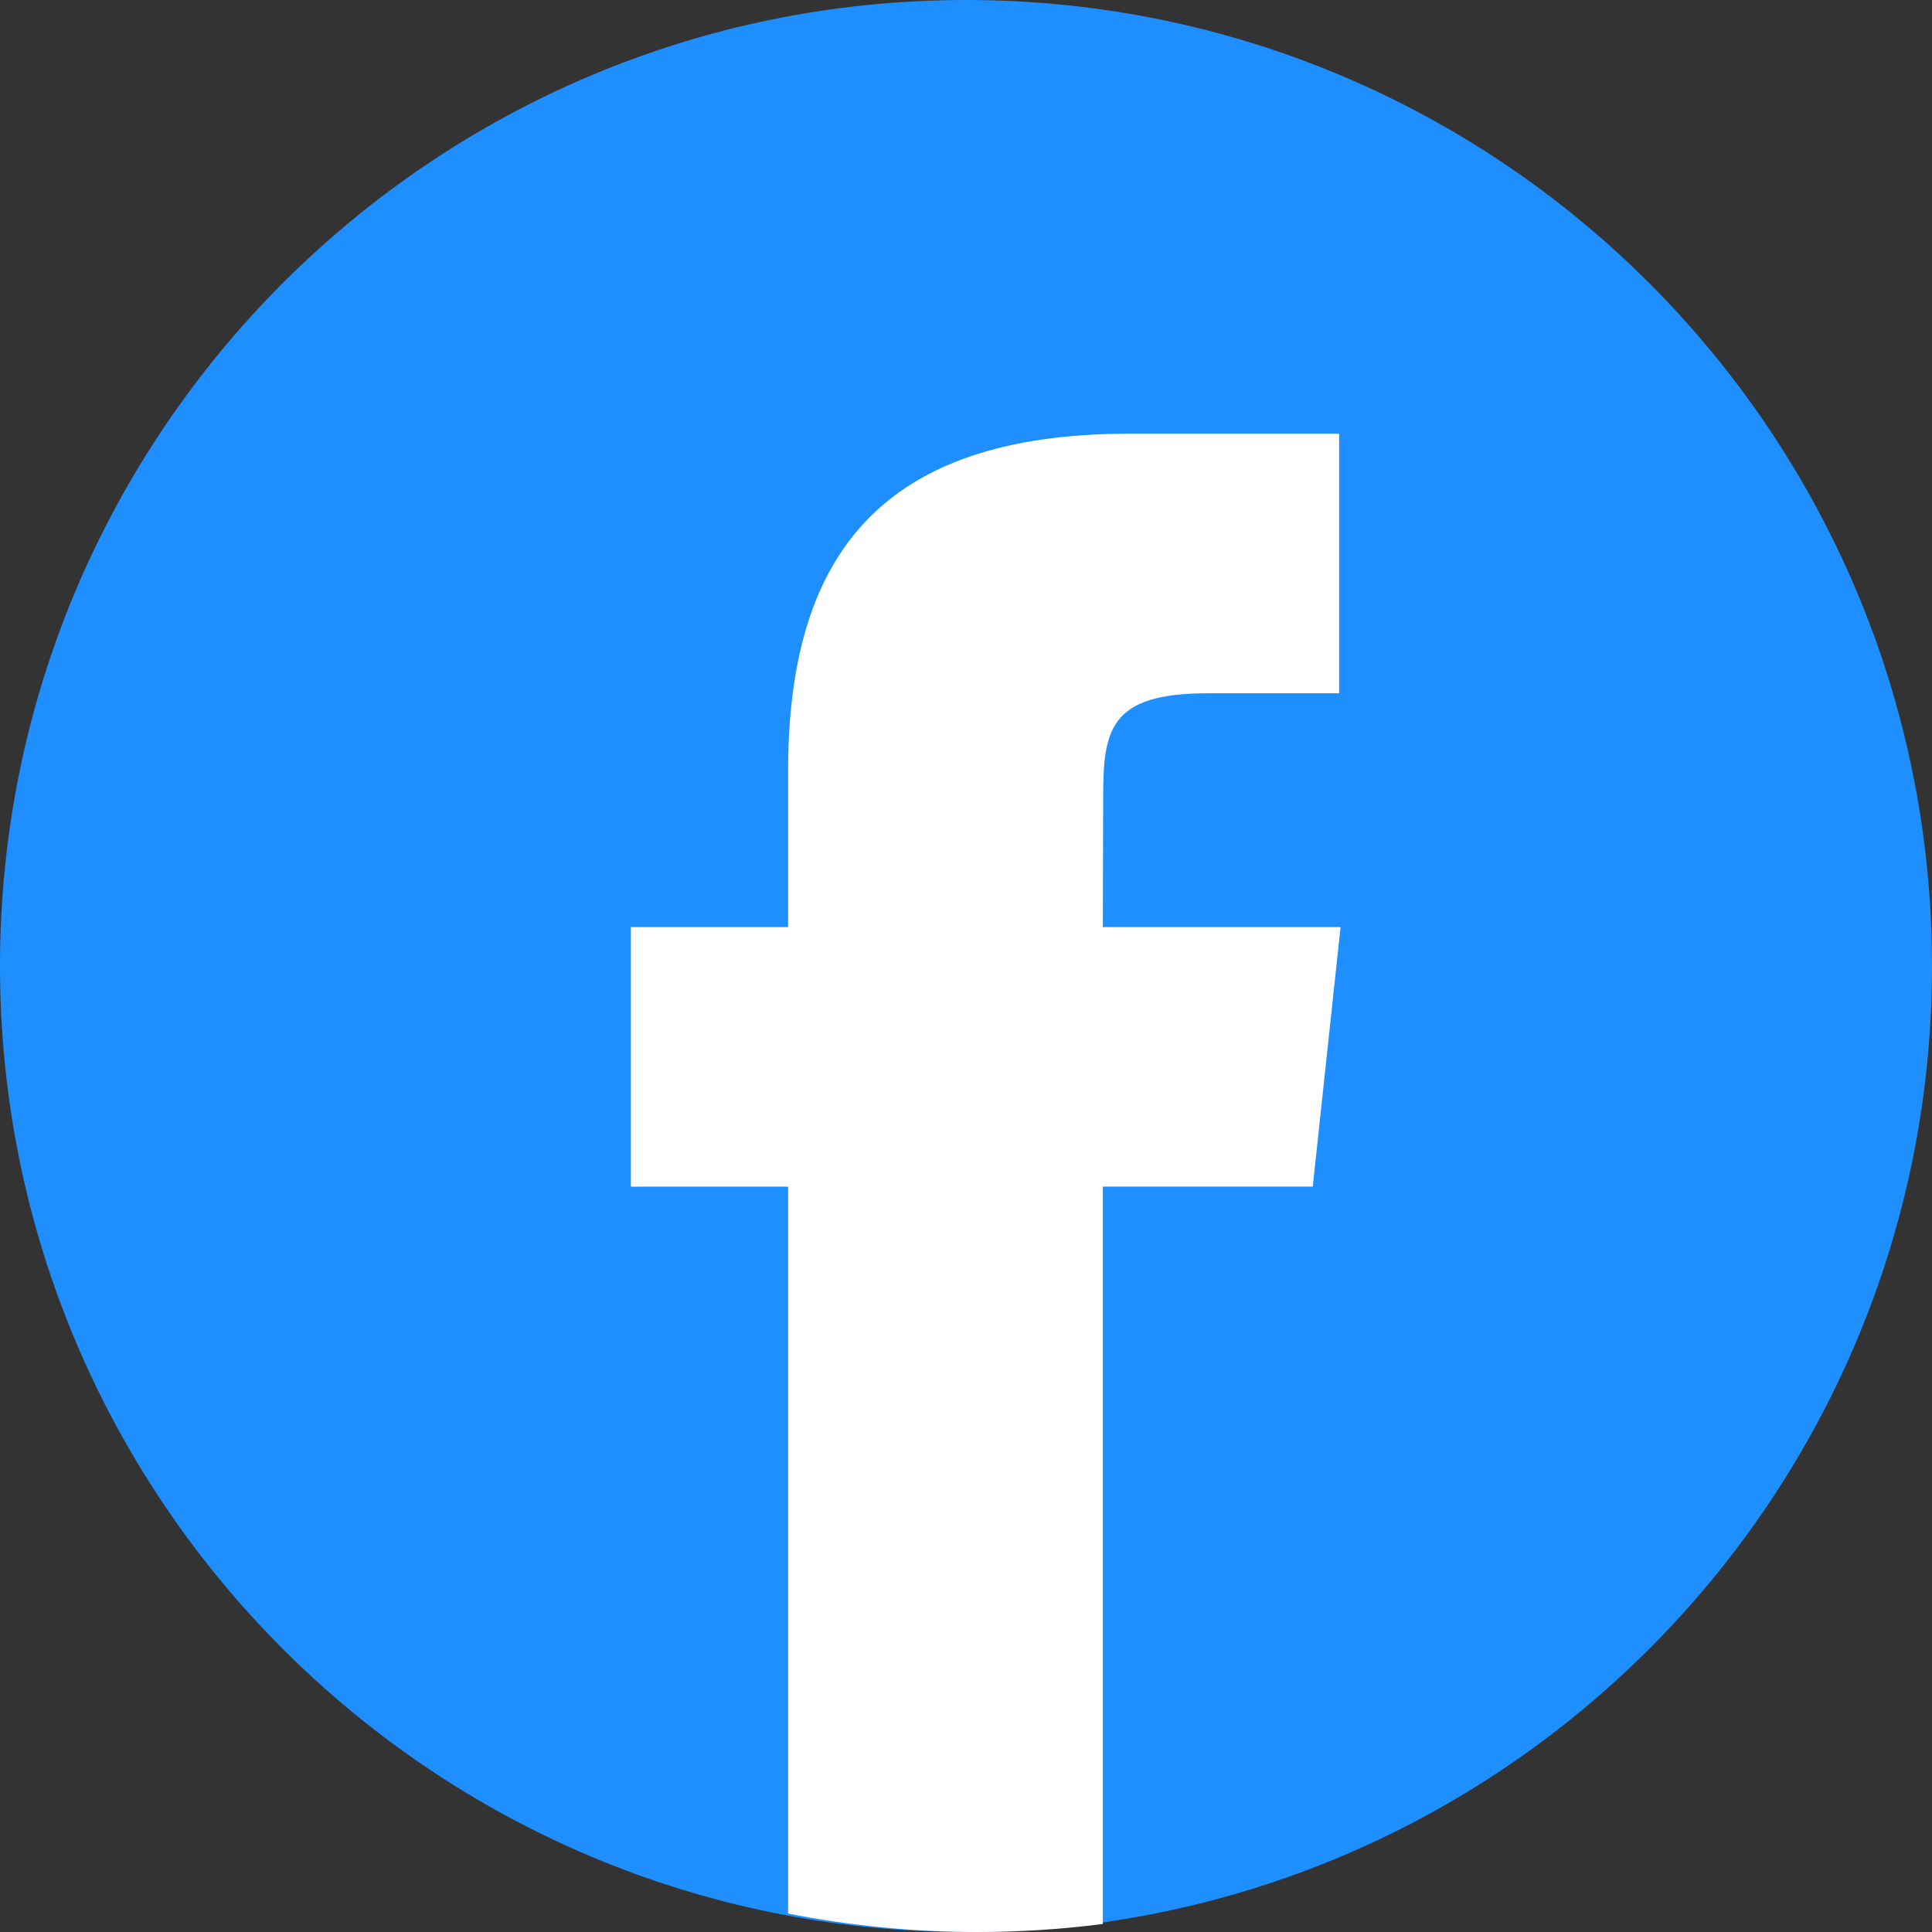
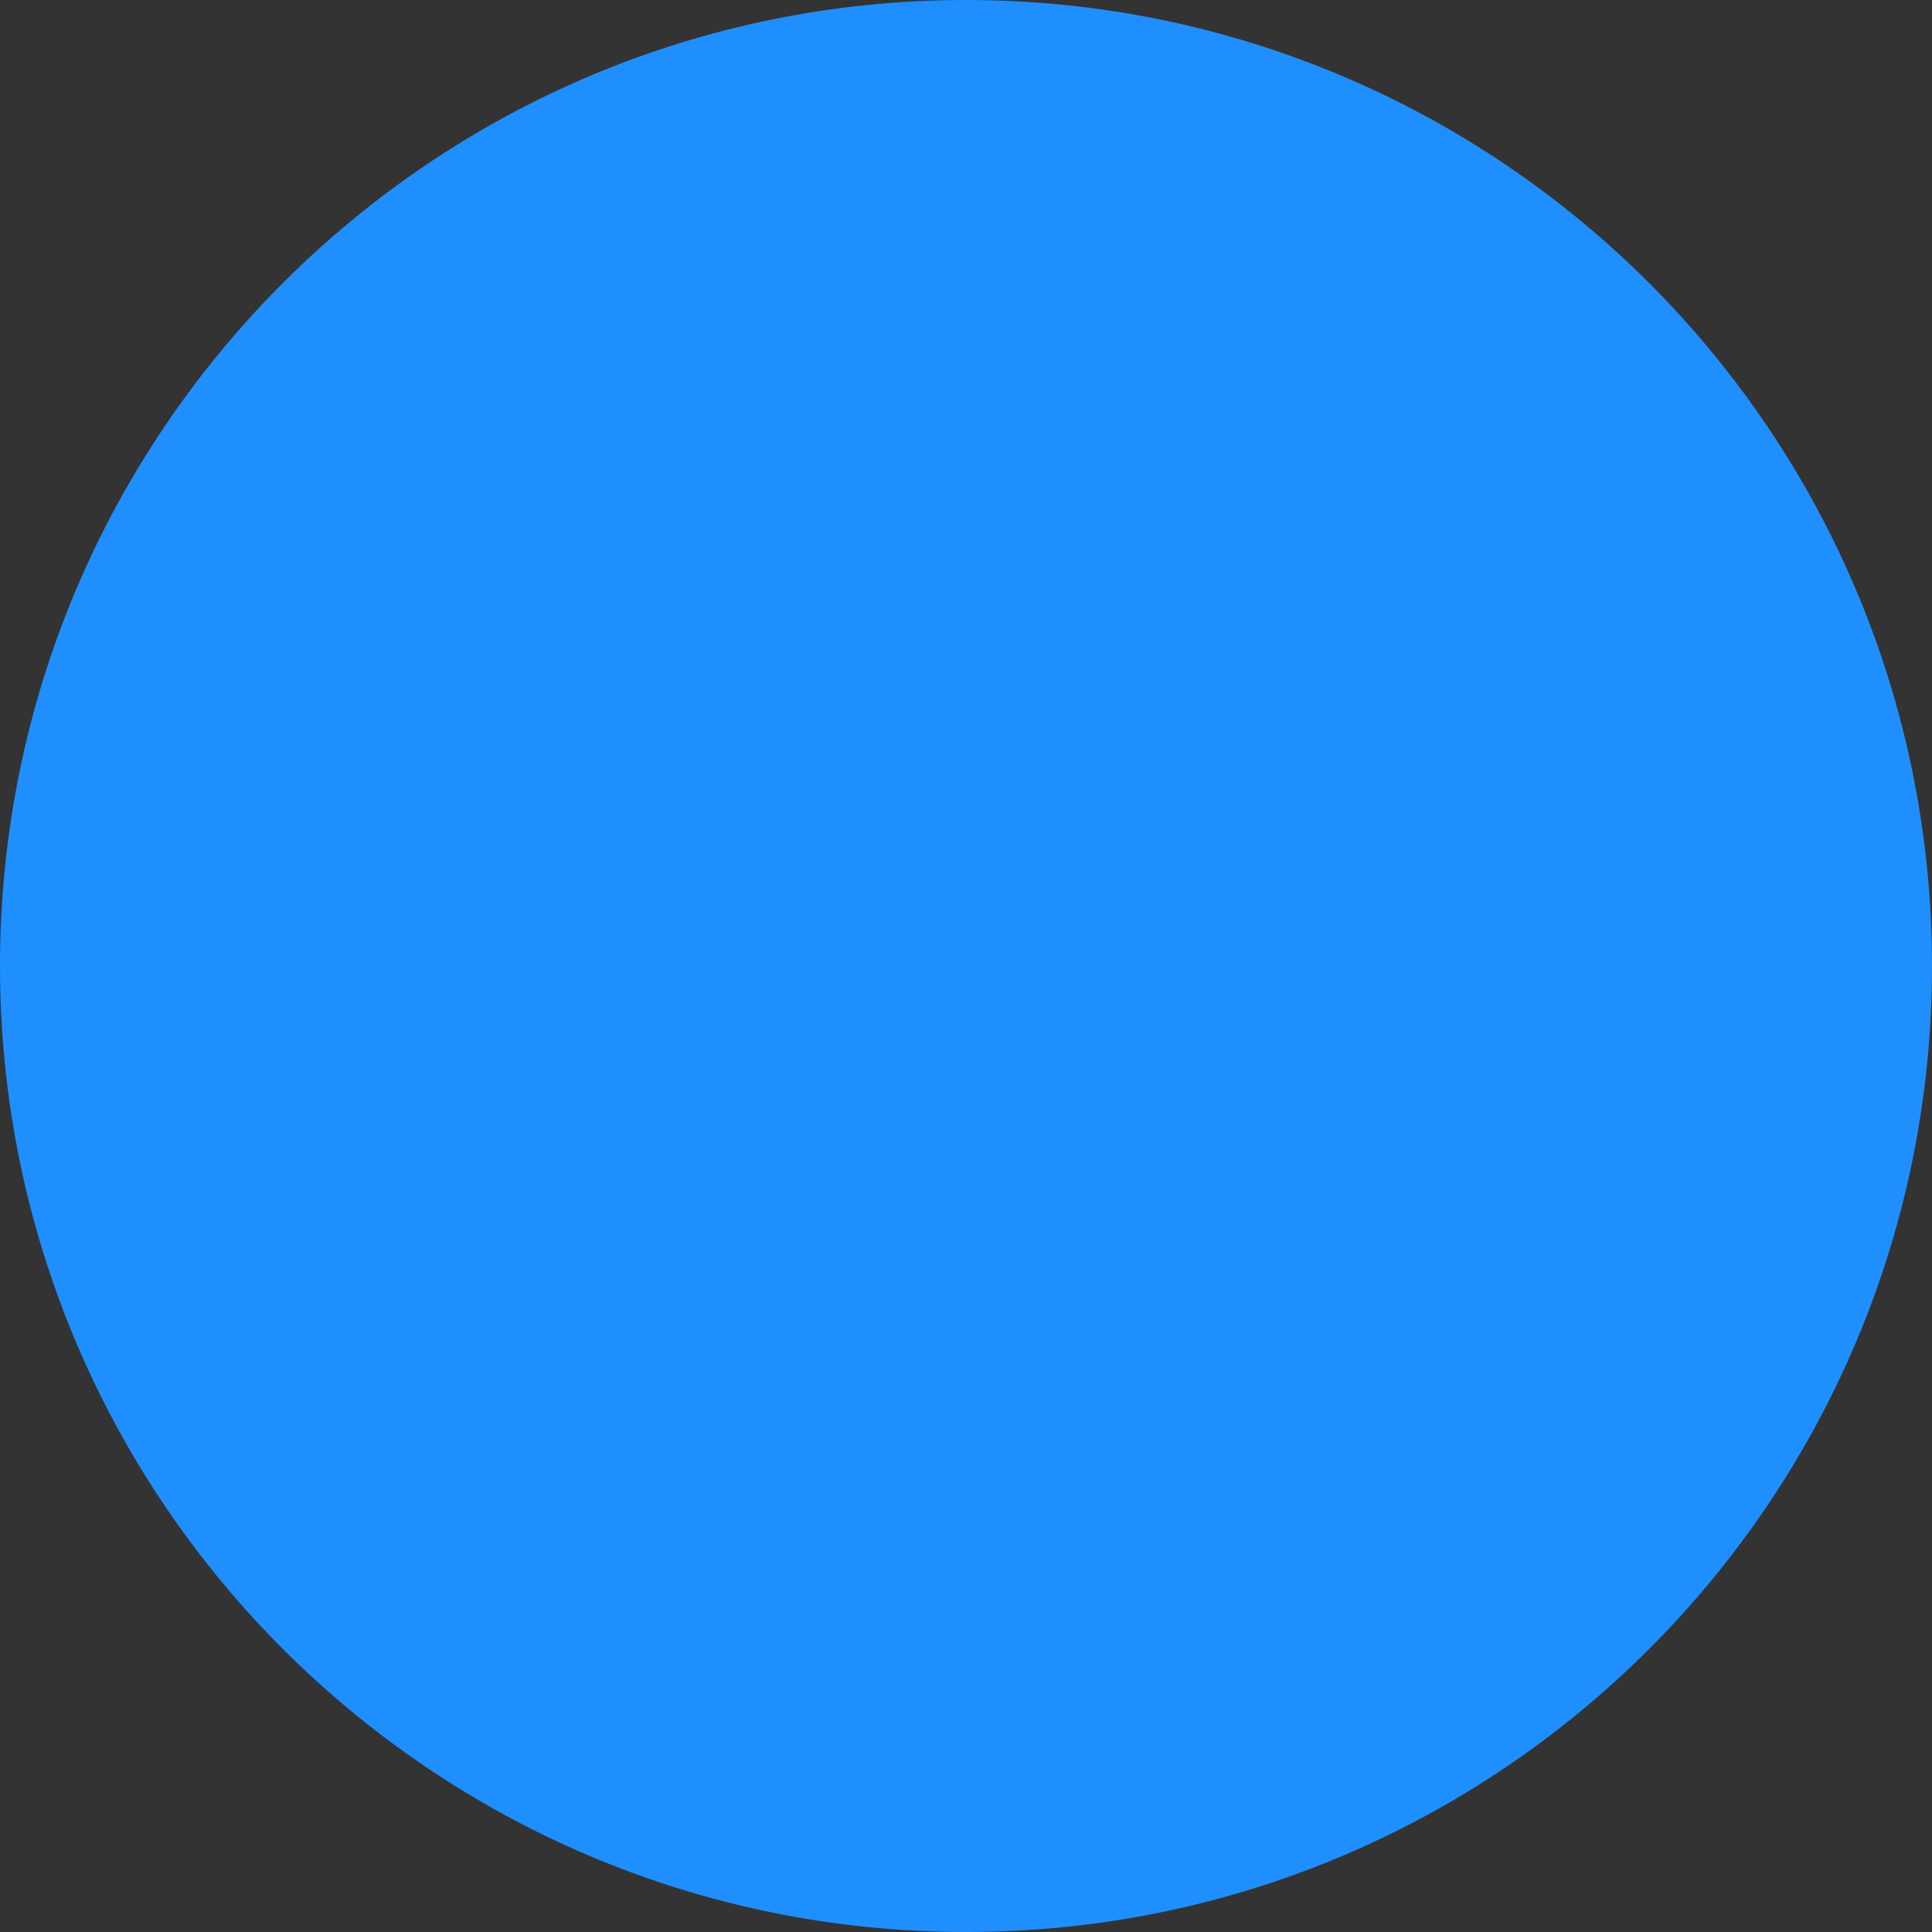
<svg xmlns="http://www.w3.org/2000/svg" width="48" height="48" viewBox="0 0 48 48" fill="none">
  <rect x="0" y="0" width="48" height="48" fill="#333333" stroke="none" />
  <path fill-rule="evenodd" clip-rule="evenodd" d="M24 0C37.255 0 48 10.745 48 24C48 37.255 37.255 48 24 48C10.745 48 0 37.255 0 24C0 10.745 10.745 0 24 0Z" fill="#1F8FFF" />
-   <path d="M27.399 47.8V29.481H32.615L33.306 23.034H27.399L27.408 19.806C27.408 18.125 27.569 17.224 30.009 17.224H33.27V10.775H28.053C21.786 10.775 19.58 13.903 19.58 19.163V23.034H15.674V29.482H19.58V47.541C21.102 47.841 22.676 48 24.287 48C25.327 48 26.367 47.934 27.399 47.801V47.8Z" fill="white" />
</svg>